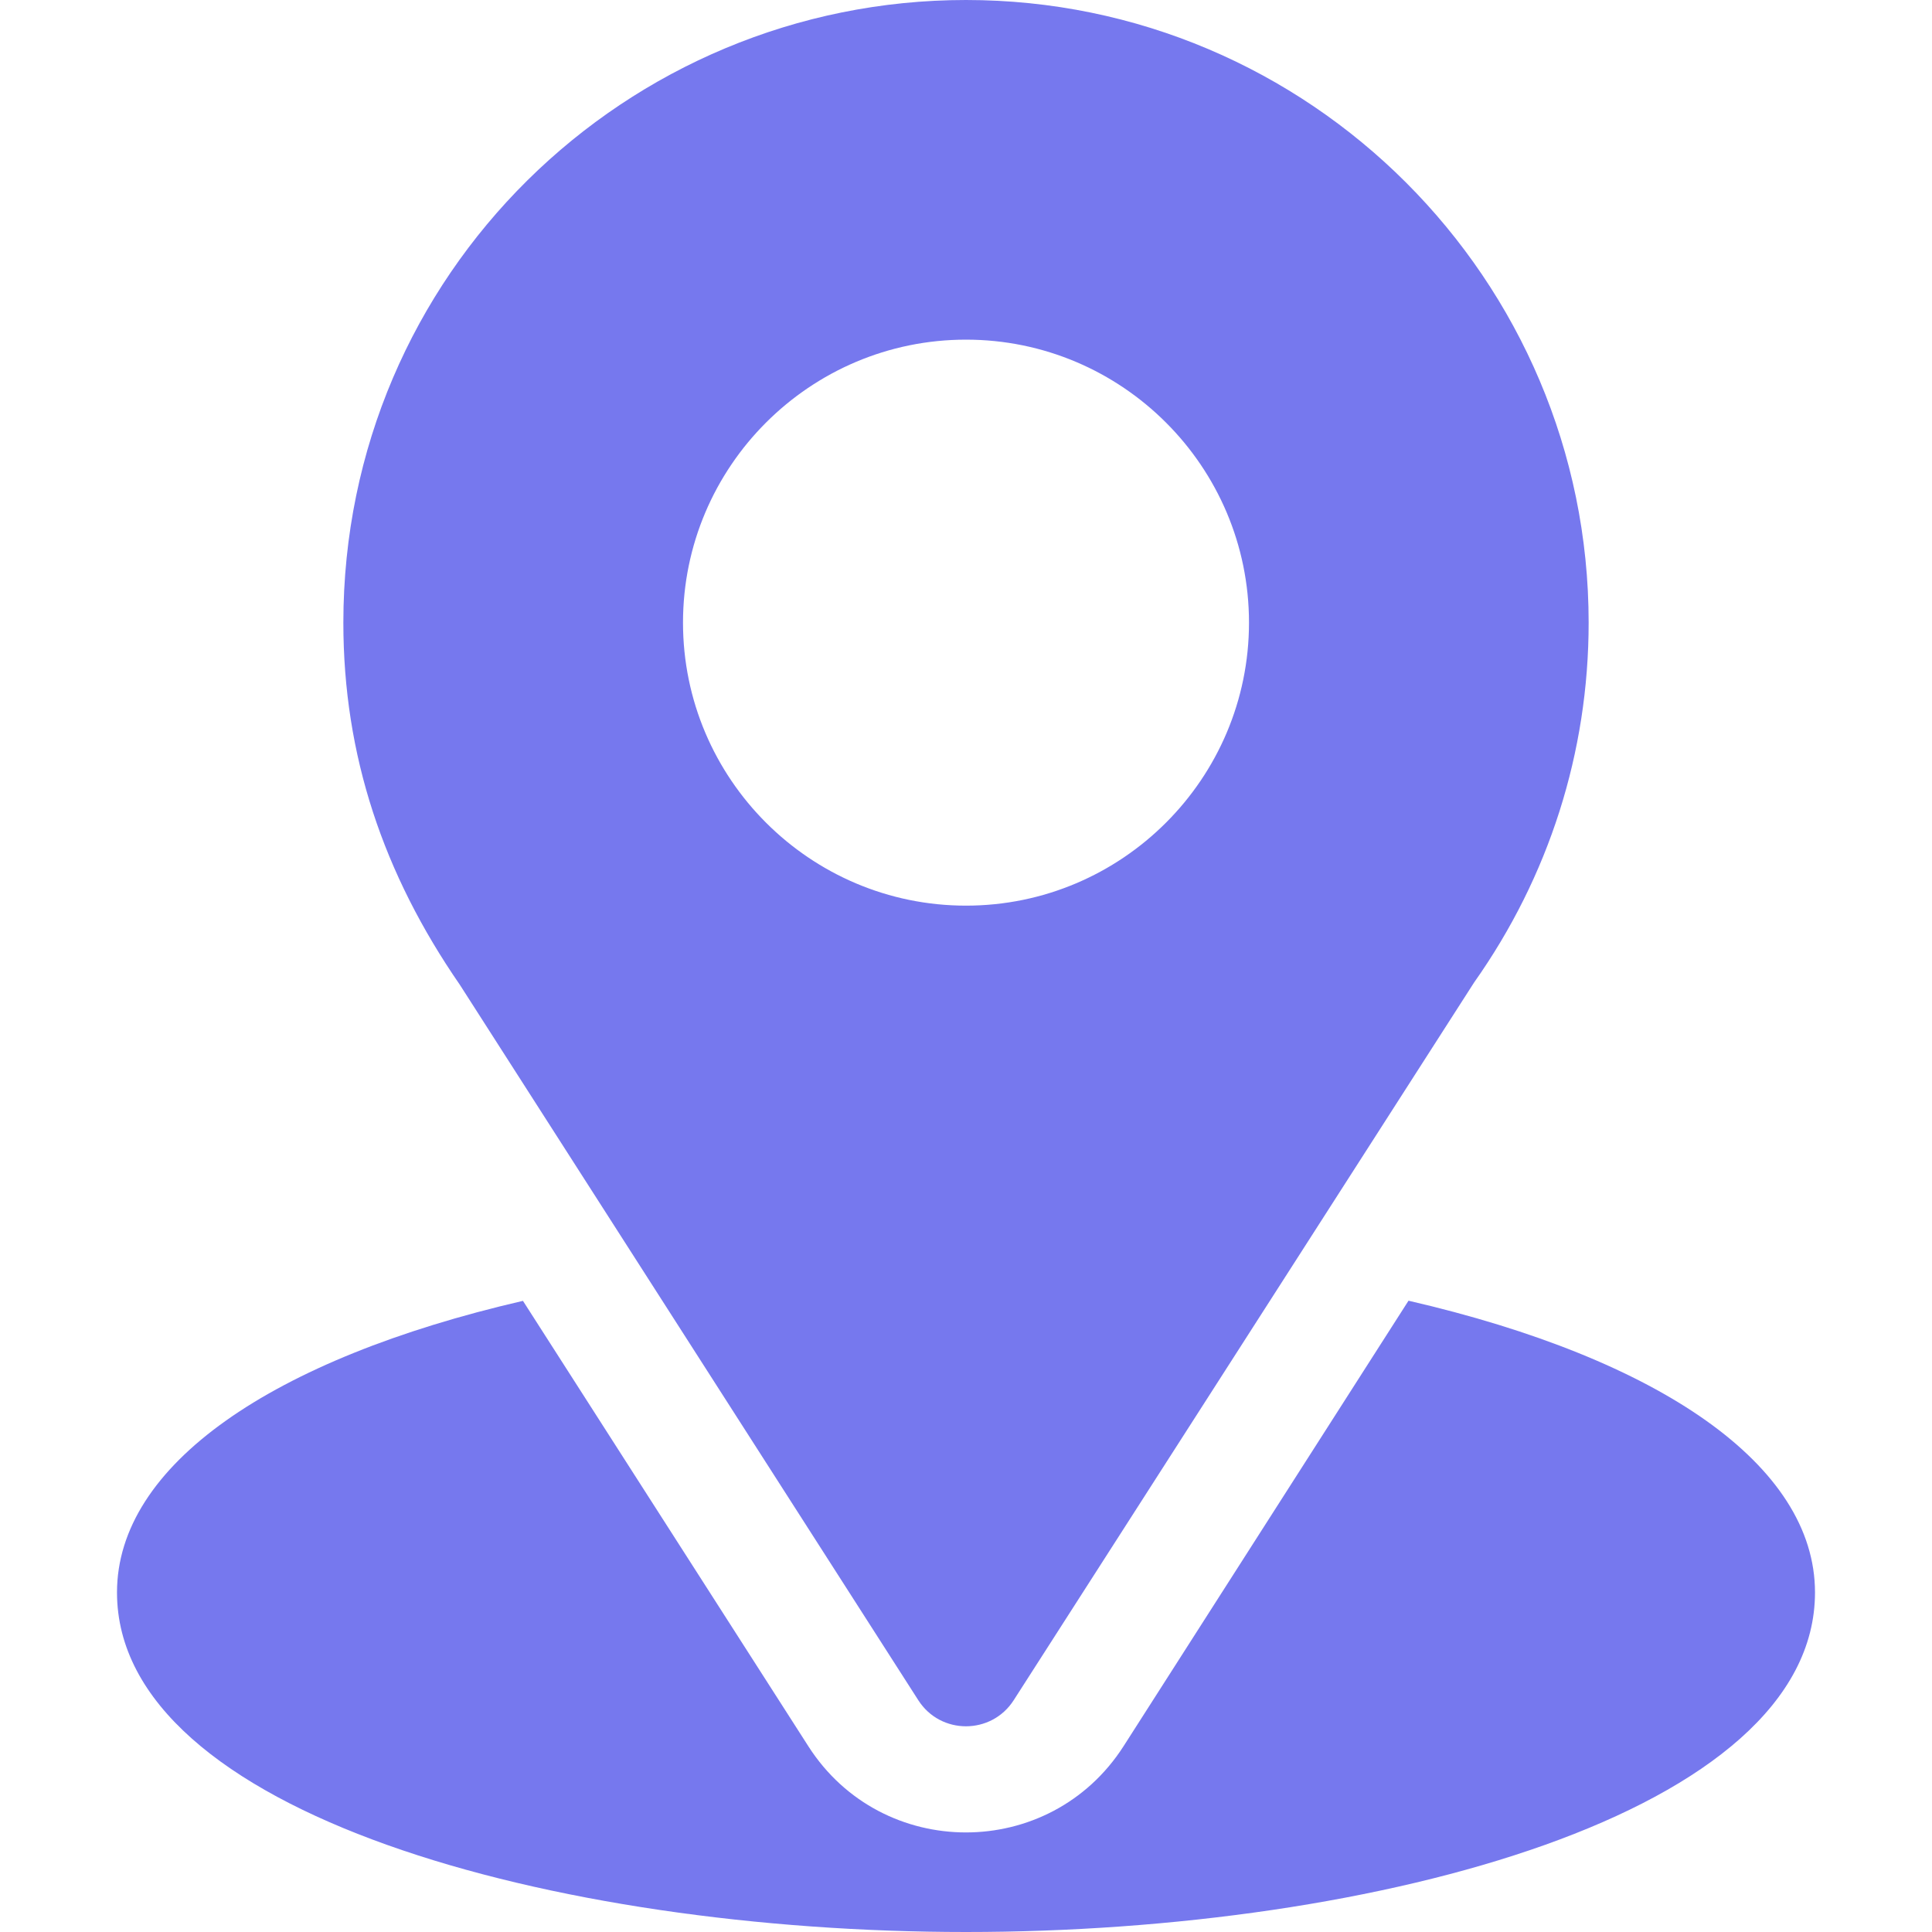
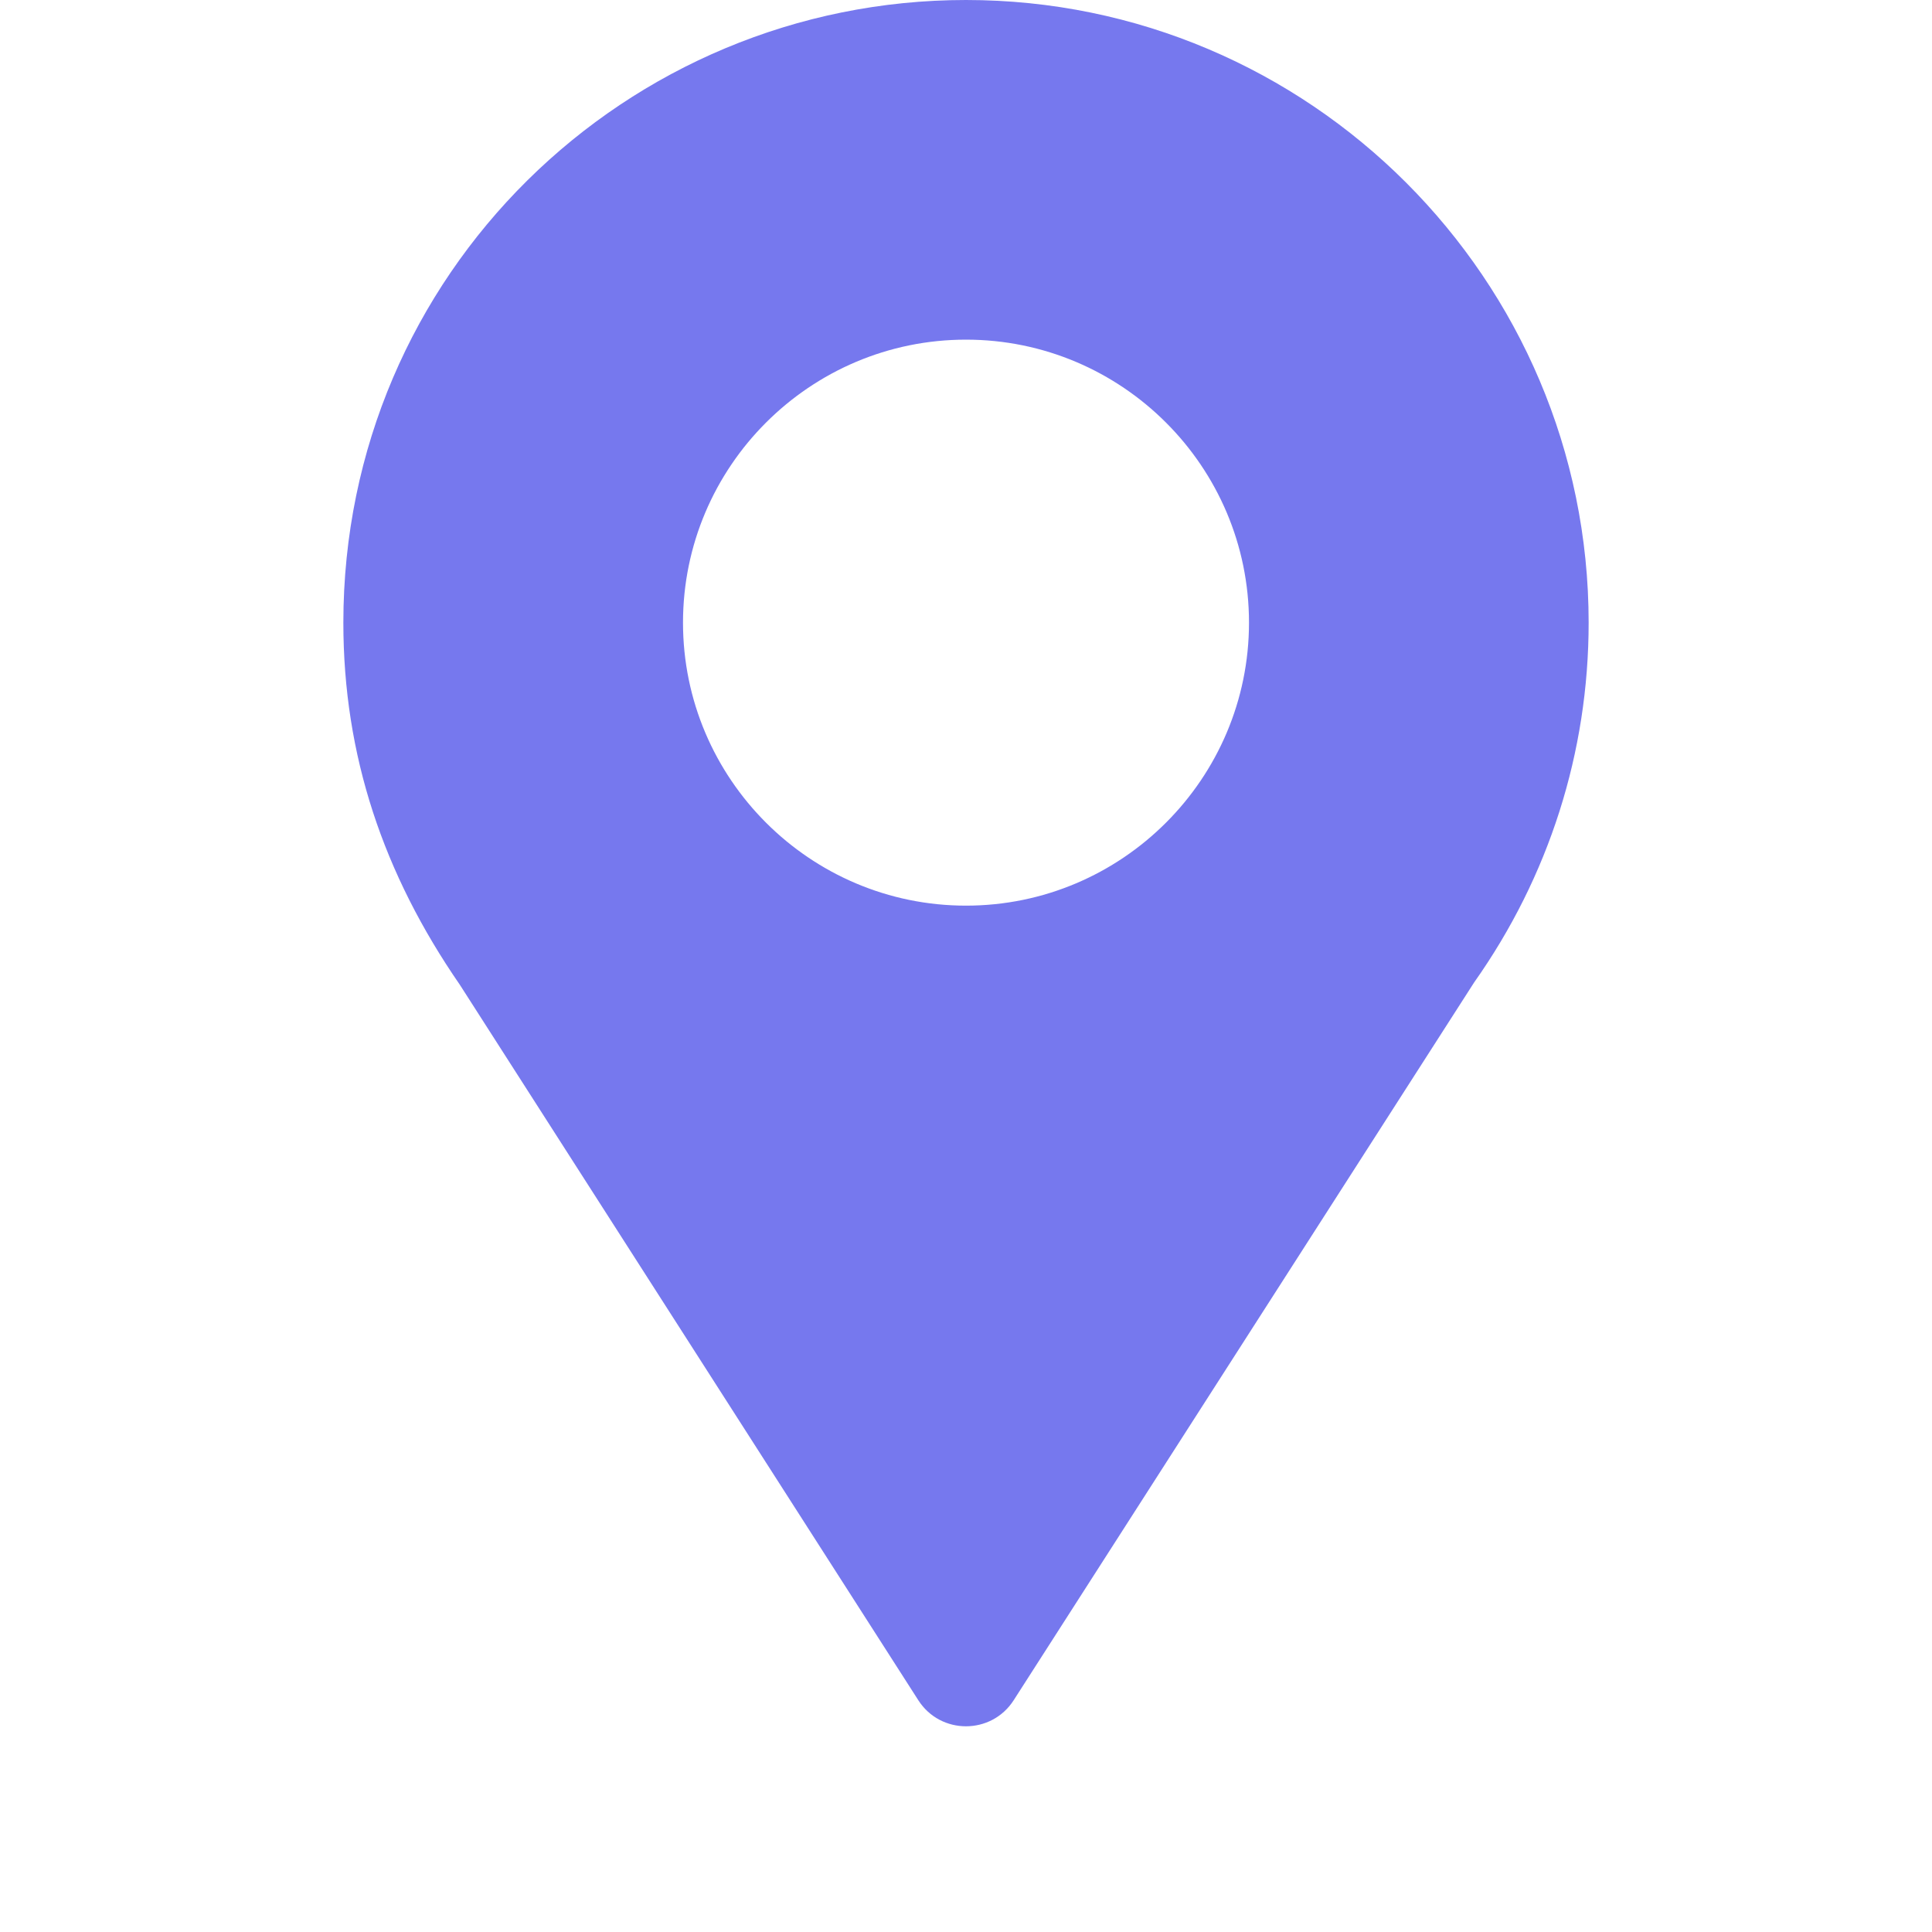
<svg xmlns="http://www.w3.org/2000/svg" width="25" height="25" viewBox="0 0 25 25" fill="none">
  <g clip-path="url(#clip0_1142_12111)">
    <path d="M12.5 0C8.107 0 4.443 3.539 4.443 8.057C4.443 9.775 4.96 11.308 5.951 12.744L11.883 22.001C12.171 22.451 12.829 22.45 13.117 22.001L19.075 12.713C20.044 11.342 20.557 9.732 20.557 8.057C20.557 3.614 16.942 0 12.5 0ZM12.5 11.719C10.481 11.719 8.838 10.076 8.838 8.057C8.838 6.037 10.481 4.395 12.5 4.395C14.519 4.395 16.162 6.037 16.162 8.057C16.162 10.076 14.519 11.719 12.5 11.719Z" fill="#7678EE" />
-     <path d="M18.226 16.831L14.538 22.597C13.583 24.085 11.412 24.081 10.461 22.598L6.767 16.833C3.517 17.584 1.514 18.961 1.514 20.606C1.514 23.46 7.174 25 12.5 25C17.826 25 23.486 23.46 23.486 20.606C23.486 18.959 21.48 17.582 18.226 16.831Z" fill="#7678EE" />
  </g>
  <defs>
    <clipPath id="clip0_1142_12111">
      <rect width="25" height="25" fill="white" />
    </clipPath>
  </defs>
</svg>